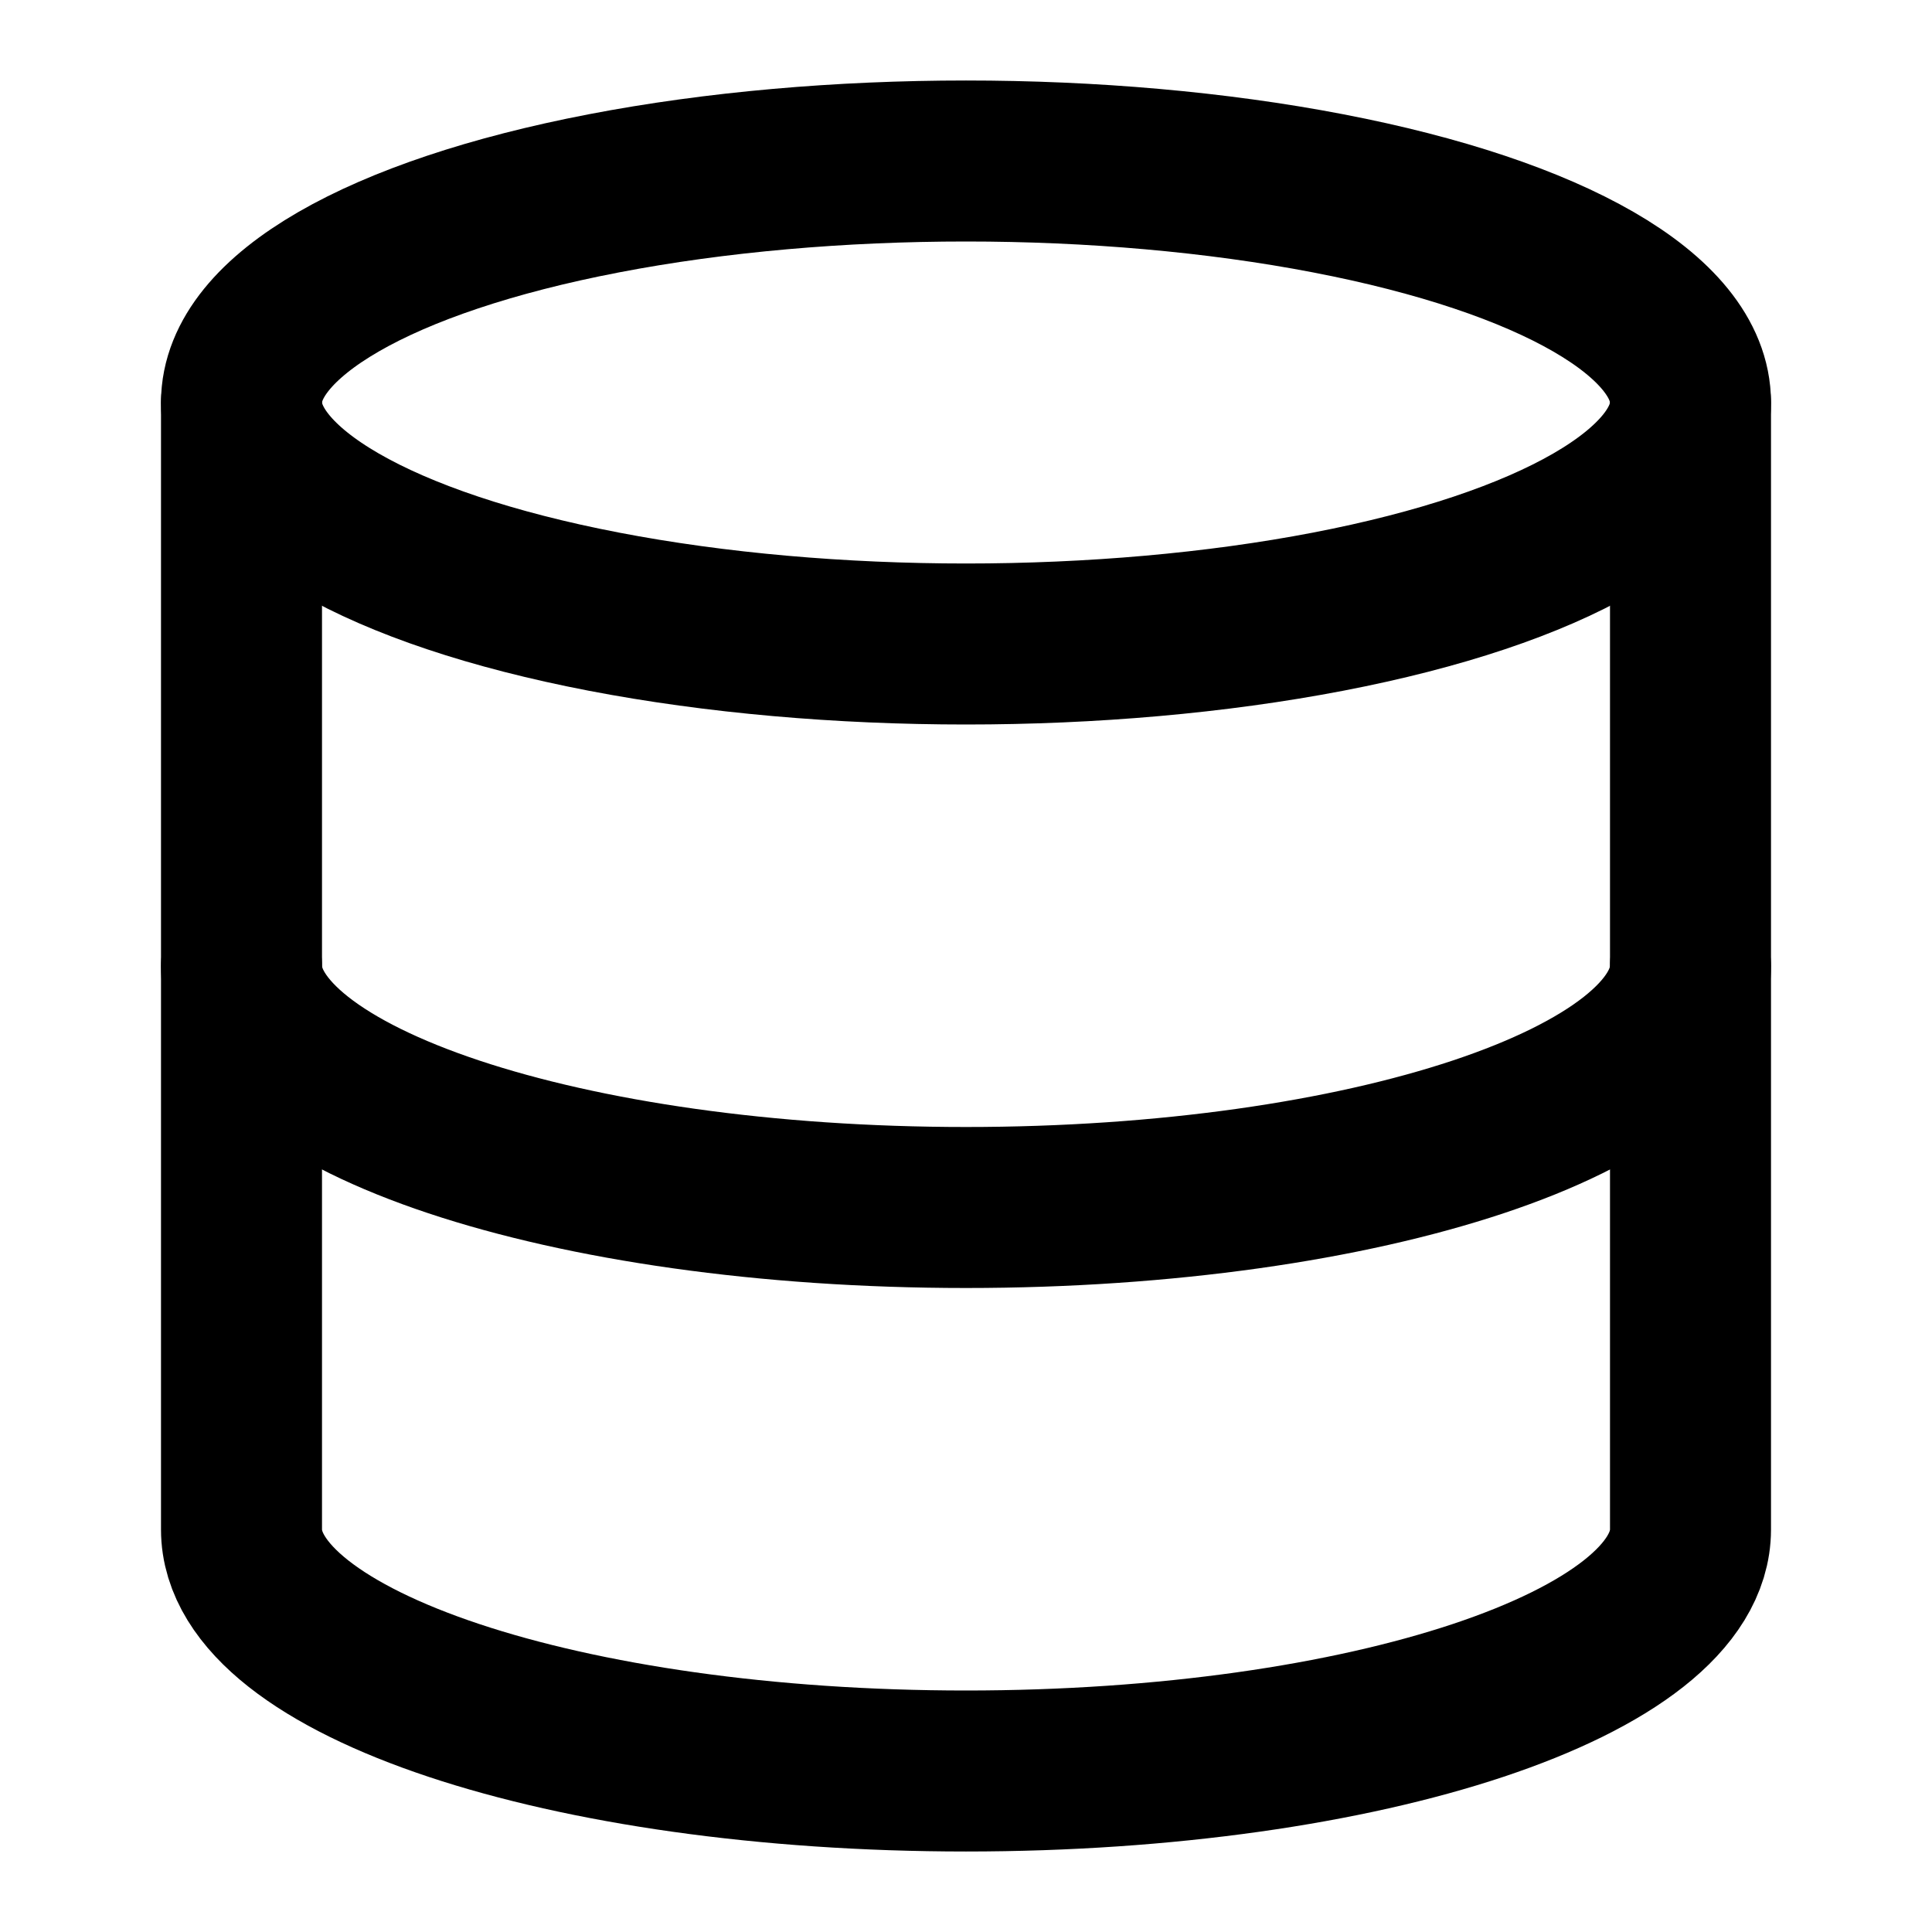
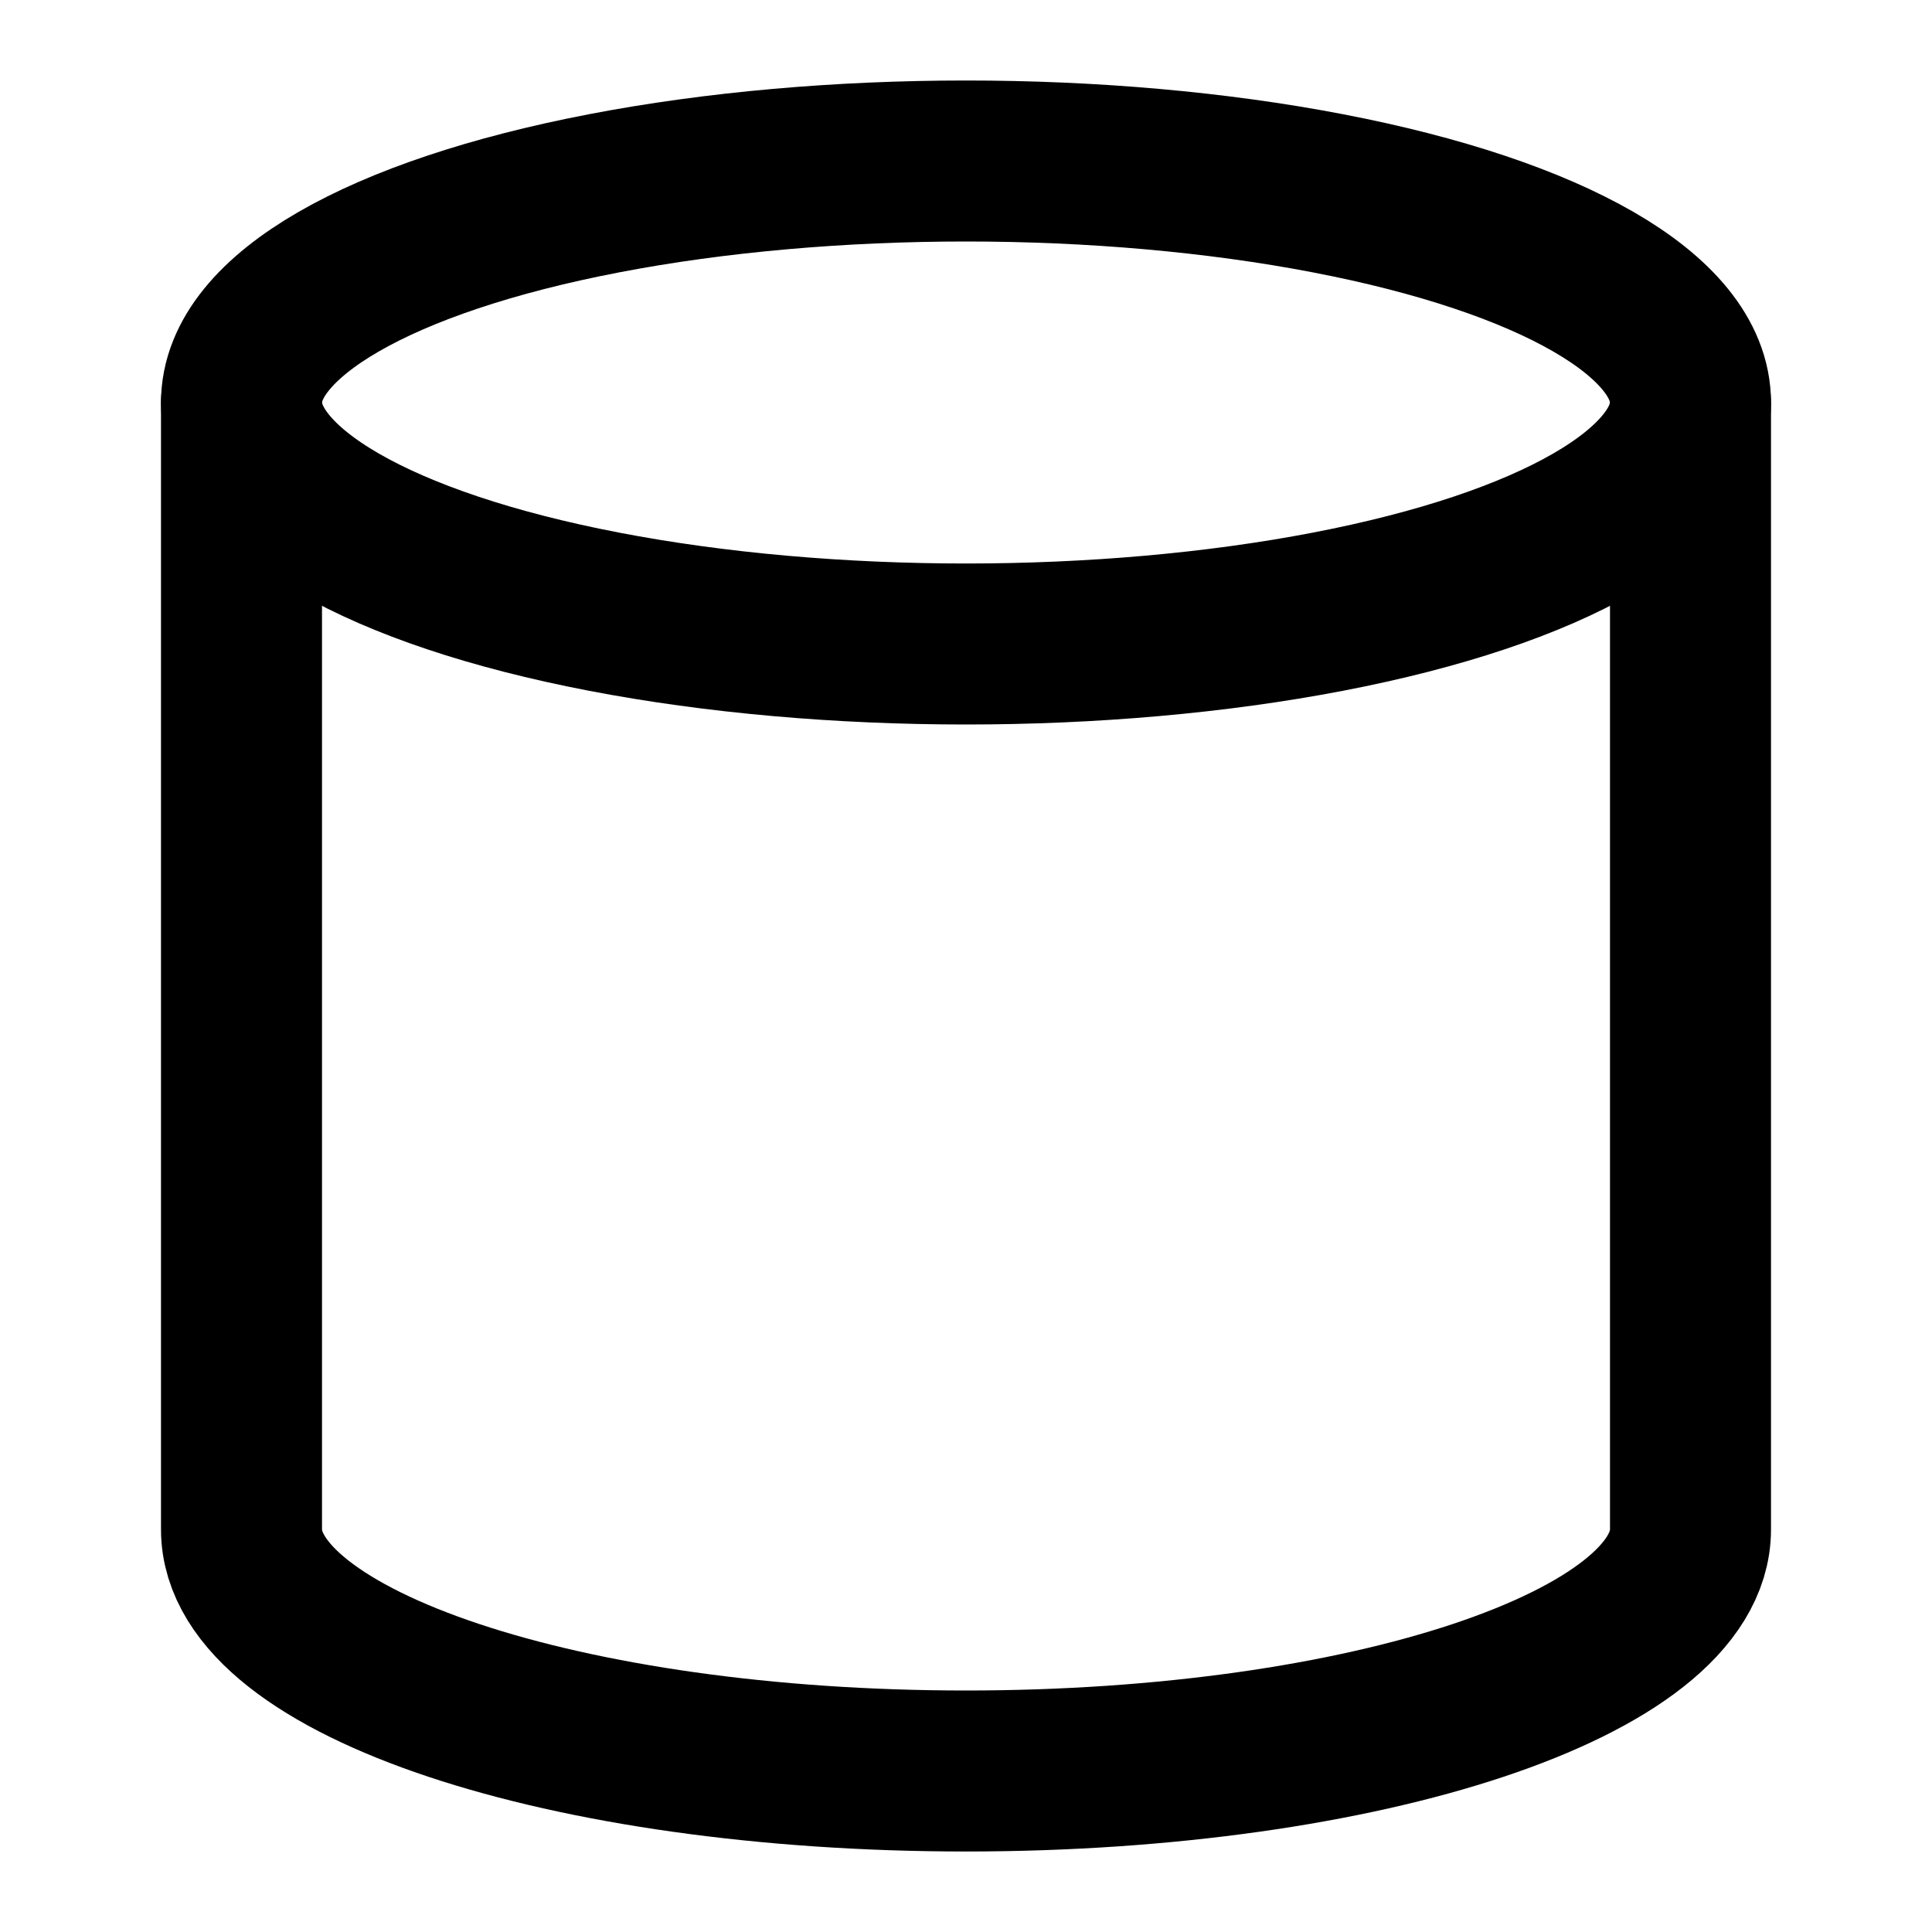
<svg xmlns="http://www.w3.org/2000/svg" width="180" height="180" viewBox="0 0 24 24" fill="none" stroke="hsl(199, 89%, 48%)" stroke-width="2" stroke-linecap="round" stroke-linejoin="round">
-   <rect width="24" height="24" fill="white" stroke="none" />
  <ellipse cx="12" cy="5" rx="9" ry="3" />
  <path d="M3 5V19C3 20.66 7.03 22 12 22C16.97 22 21 20.66 21 19V5" />
-   <path d="M3 12C3 13.66 7.03 15 12 15C16.97 15 21 13.66 21 12" />
</svg>